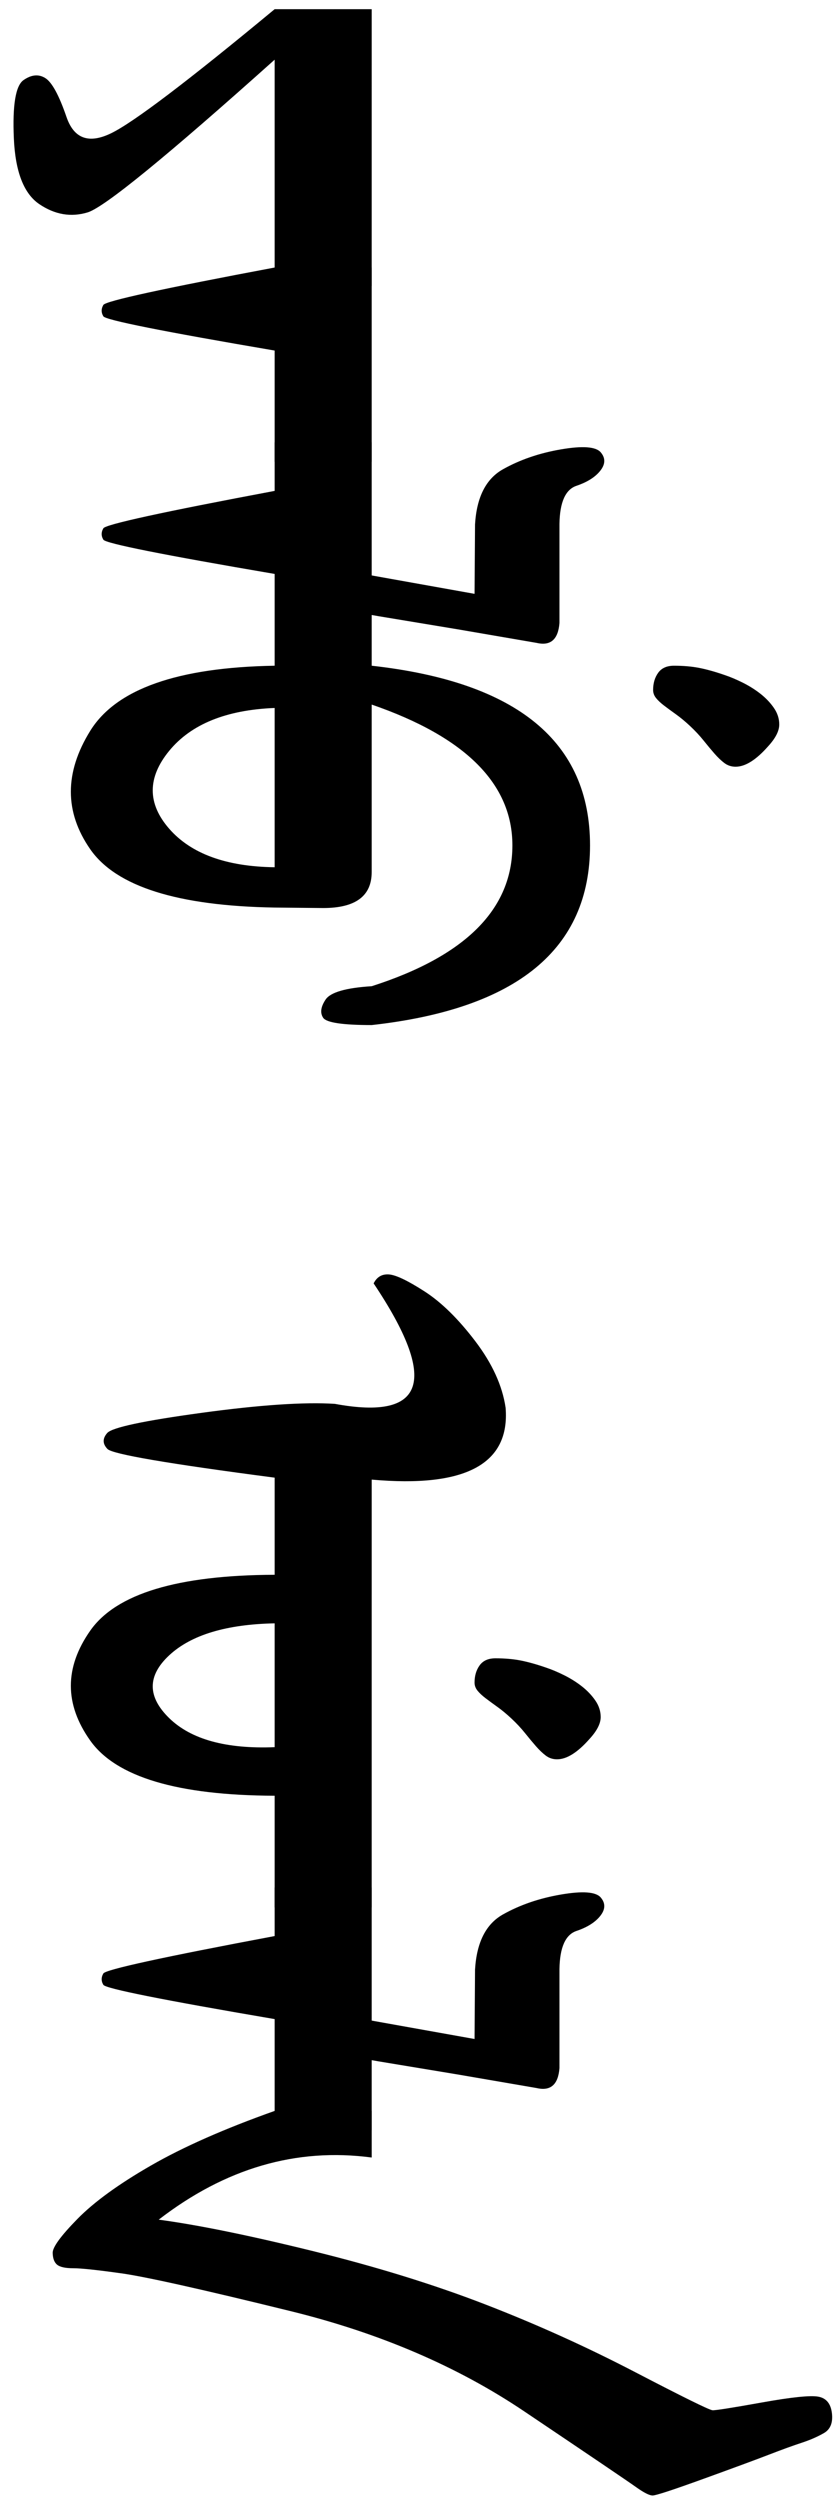
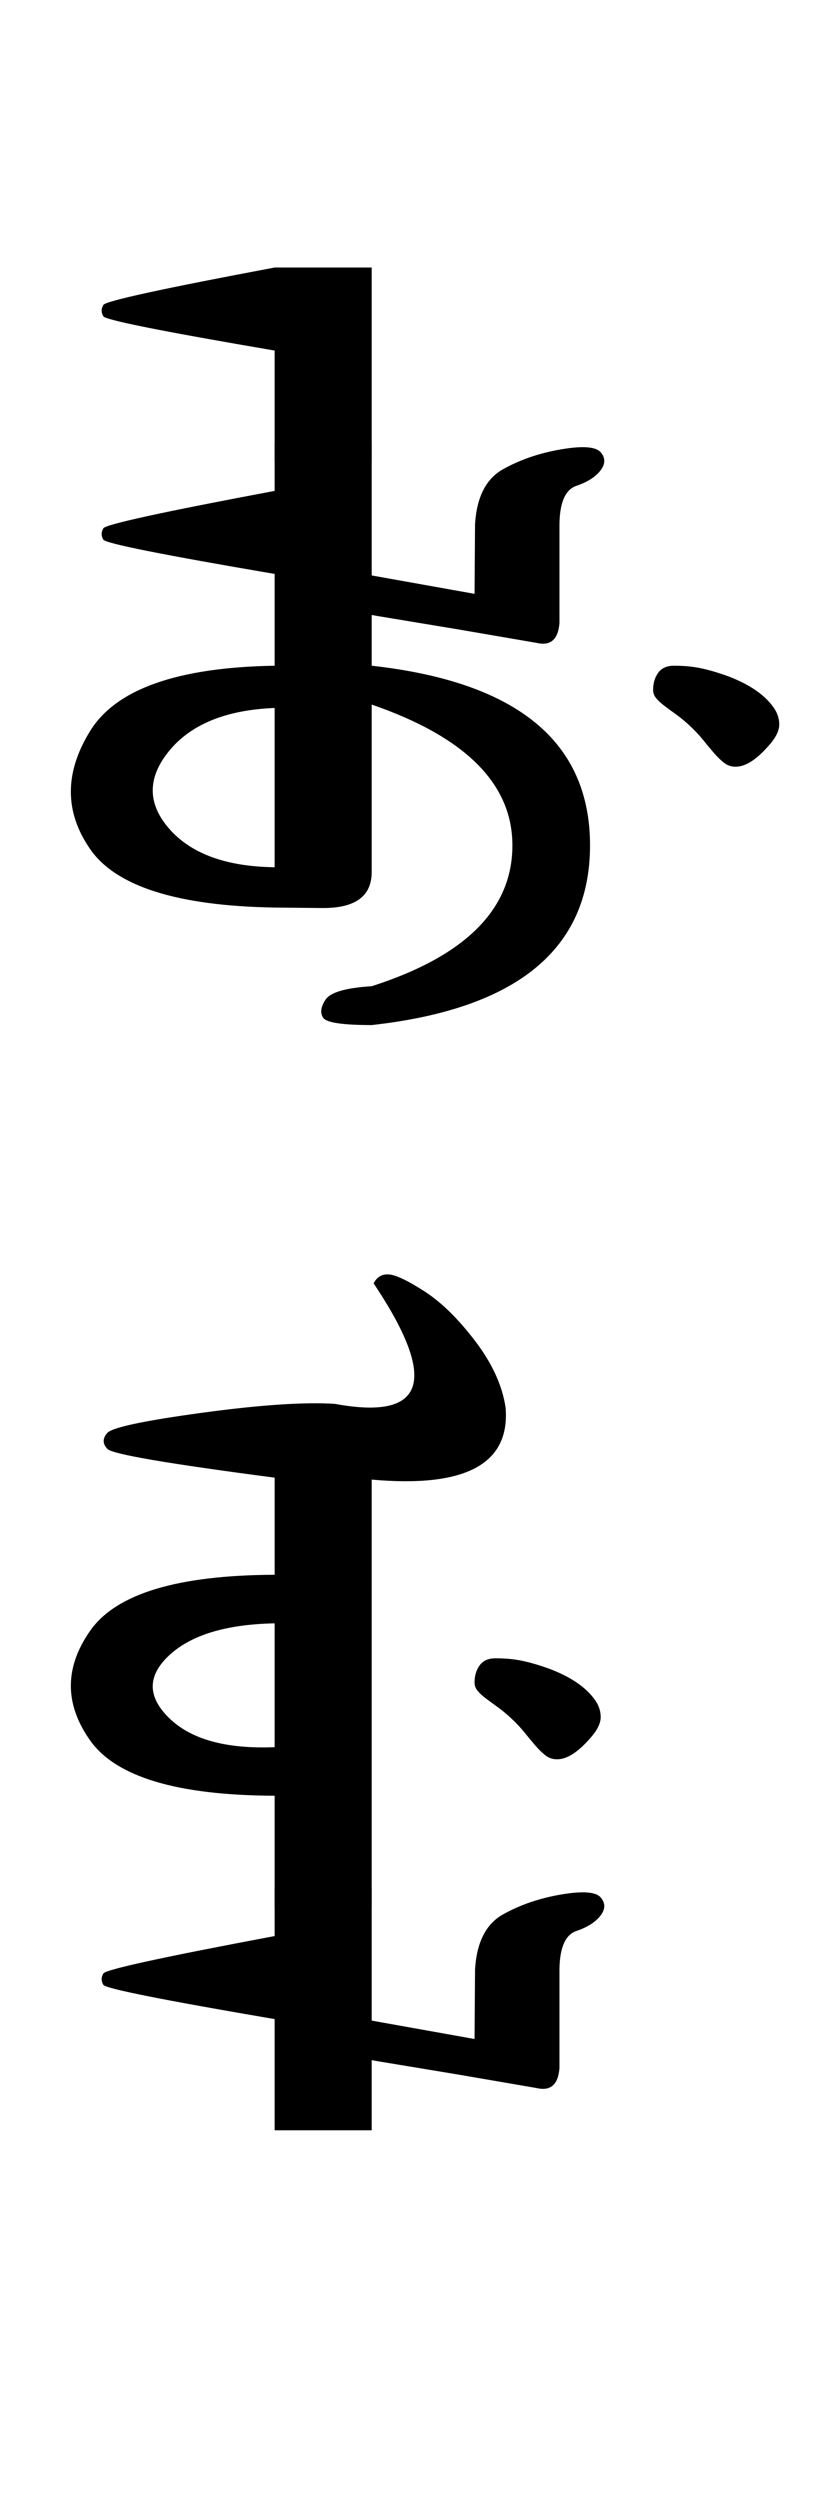
<svg xmlns="http://www.w3.org/2000/svg" version="1.1" width="121" height="362" id="svg2">
  <defs id="defs4" />
  <g transform="translate(0,-690.362)" id="layer1">
    <g transform="matrix(0,1,-1,0,460.743,557.406)" id="g3022">
      <g id="g3016">
-         <path d="m 174.364,406.882 0,14.062 -32.766,0 c 14.016,15.656 21.387,24.691 22.113,27.105 0.727,2.414 0.328,4.746 -1.195,6.996 -1.523,2.25 -4.699,3.48 -9.527,3.691 -4.828,0.211 -7.641,-0.258 -8.438,-1.406 -0.797,-1.148 -0.891,-2.203 -0.281,-3.164 0.609,-0.961 2.484,-1.98 5.625,-3.059 3.141,-1.078 3.926,-3.234 2.355,-6.469 -1.57,-3.234 -7.559,-11.133 -17.965,-23.695 l 0,-14.062 z" id="path2990" style="font-size:144px;font-style:normal;font-variant:normal;font-weight:normal;font-stretch:normal;line-height:125%;letter-spacing:0px;word-spacing:0px;writing-mode:lr-tb;fill:#000000;fill-opacity:1;stroke:none;font-family:Daicing White;-inkscape-font-specification:Daicing White" />
        <path d="m 171.692,406.882 28.125,0 0,14.062 -16.102,0 c -2.766,16.219 -4.418,24.492 -4.957,24.82 -0.539,0.328 -1.09,0.328 -1.652,0 -0.563,-0.328 -2.367,-8.602 -5.414,-24.82 z" id="path2992" style="font-size:144px;font-style:normal;font-variant:normal;font-weight:normal;font-stretch:normal;line-height:125%;letter-spacing:0px;word-spacing:0px;writing-mode:lr-tb;fill:#000000;fill-opacity:1;stroke:none;font-family:Daicing White;-inkscape-font-specification:Daicing White" />
        <path d="m 197.004,406.882 28.125,0 0,14.062 -28.125,0 z m 7.031,0 28.125,0 0,14.062 -16.102,0 c -2.766,16.219 -4.418,24.492 -4.957,24.82 -0.539,0.328 -1.09,0.328 -1.652,0 -0.563,-0.328 -2.367,-8.602 -5.414,-24.82 z m 4.781,-27.211 14.344,0 c 2.391,0.188 3.352,1.289 2.883,3.305 l -1.969,11.461 -1.898,11.461 -0.633,3.586 -5.766,0 0.562,-2.953 2.602,-14.555 -10.055,-0.07 c -3.938,-0.234 -6.598,-1.582 -7.98,-4.043 -1.383,-2.461 -2.344,-5.262 -2.883,-8.402 -0.539,-3.141 -0.398,-5.062 0.422,-5.766 0.82,-0.703 1.699,-0.691 2.637,0.035 0.938,0.727 1.676,1.887 2.215,3.48 0.539,1.594 2.379,2.414 5.52,2.461 z" id="path2994" style="font-size:144px;font-style:normal;font-variant:normal;font-weight:normal;font-stretch:normal;line-height:125%;letter-spacing:0px;word-spacing:0px;writing-mode:lr-tb;fill:#000000;fill-opacity:1;stroke:none;font-family:Daicing White;-inkscape-font-specification:Daicing White" />
        <path d="m 229.348,406.882 29.883,0 c 3.469,6e-5 5.203,2.344 5.203,7.031 l -0.07,7.031 c -0.234,14.063 -3.047,22.969 -8.438,26.719 -5.391,3.75 -11.109,3.75 -17.156,0 -6.047,-3.75 -9.188,-12.656 -9.422,-26.719 l 0,-14.062 z m 6.117,14.062 c 0.281,7.031 2.355,12.129 6.223,15.293 3.867,3.164 7.617,3.164 11.25,0 3.633,-3.164 5.496,-8.262 5.59,-15.293 z m -6.117,-14.062 c 2.344,-21.094 11.016,-31.641 26.016,-31.641 15,9e-5 23.672,10.547 26.016,31.641 l -5.625,0 c -4.359,-13.594 -11.156,-20.391 -20.391,-20.391 -8.906,8e-5 -15.703,6.797 -20.391,20.391 z m 52.031,0 c -6e-5,4.219 -0.352,6.563 -1.055,7.031 -0.703,0.469 -1.582,0.352 -2.637,-0.352 -1.055,-0.703 -1.699,-2.93 -1.934,-6.68 z m -37.406,-52.734 c -2e-5,0.609 -0.176,1.149 -0.527,1.617 -0.352,0.469 -0.809,0.949 -1.371,1.441 -0.563,0.492 -1.195,1.02 -1.898,1.582 -0.703,0.563 -1.406,1.219 -2.109,1.969 -0.656,0.703 -1.219,1.383 -1.688,2.039 -0.469,0.656 -0.891,1.231 -1.266,1.723 -0.375,0.492 -0.738,0.879 -1.09,1.16 -0.352,0.281 -0.738,0.422 -1.16,0.422 -0.984,10e-5 -1.816,-0.246 -2.496,-0.738 -0.68,-0.492 -1.02,-1.254 -1.02,-2.285 0,-1.359 0.105,-2.578 0.316,-3.656 0.211,-1.078 0.551,-2.297 1.02,-3.656 0.281,-0.844 0.656,-1.734 1.125,-2.672 0.469,-0.937 1.008,-1.793 1.617,-2.566 0.609,-0.773 1.289,-1.418 2.039,-1.934 0.75,-0.516 1.547,-0.773 2.391,-0.773 0.937,1.2e-4 1.992,0.539 3.164,1.617 1.969,1.734 2.953,3.305 2.953,4.711 z" id="path2996" style="font-size:144px;font-style:normal;font-variant:normal;font-weight:normal;font-stretch:normal;line-height:125%;letter-spacing:0px;word-spacing:0px;writing-mode:lr-tb;fill:#000000;fill-opacity:1;stroke:none;font-family:Daicing White;-inkscape-font-specification:Daicing White" />
      </g>
      <g id="g3011">
        <path d="m 318.786,406.601 c -0.938,-0.469 -1.371,-1.207 -1.301,-2.215 0.07,-1.008 0.891,-2.73 2.461,-5.168 1.57,-2.437 3.973,-4.887 7.207,-7.348 3.234,-2.461 6.445,-3.926 9.633,-4.395 8.156,-0.656 11.625,5.813 10.406,19.406 l 16.594,0 0,14.062 -16.875,0 c -2.016,15.422 -3.398,23.496 -4.148,24.223 -0.75,0.727 -1.523,0.738 -2.32,0.035 -0.797,-0.703 -1.77,-5.262 -2.918,-13.676 -1.148,-8.414 -1.582,-14.848 -1.301,-19.301 2.437,-13.172 -3.375,-15.047 -17.438,-5.625 z m 74.18,0.281 0,14.062 c -0.047,14.063 -2.707,22.969 -7.98,26.719 -5.274,3.75 -10.582,3.75 -15.926,0 -5.344,-3.75 -8.039,-12.656 -8.086,-26.719 l 0,-14.062 z m -24.961,14.062 c 0.141,7.031 1.687,12.129 4.641,15.293 2.953,3.164 5.976,3.164 9.07,0 3.094,-3.164 4.5,-8.262 4.219,-15.293 z m 13.008,-14.062 28.125,0 0,14.062 -28.125,0 z m 6.68,-26.859 c -7e-5,0.609 -0.176,1.149 -0.527,1.617 -0.352,0.469 -0.809,0.949 -1.371,1.441 -0.563,0.492 -1.195,1.02 -1.898,1.582 -0.703,0.563 -1.406,1.219 -2.109,1.969 -0.656,0.703 -1.219,1.383 -1.688,2.039 -0.469,0.656 -0.891,1.231 -1.266,1.723 -0.375,0.492 -0.738,0.879 -1.09,1.16 -0.352,0.281 -0.738,0.422 -1.16,0.422 -0.984,8e-5 -1.816,-0.246 -2.496,-0.738 -0.68,-0.492 -1.02,-1.254 -1.02,-2.285 -6e-5,-1.359 0.105,-2.578 0.316,-3.656 0.211,-1.078 0.551,-2.297 1.02,-3.656 0.281,-0.844 0.656,-1.734 1.125,-2.672 0.469,-0.937 1.008,-1.793 1.617,-2.566 0.609,-0.773 1.289,-1.418 2.039,-1.934 0.75,-0.516 1.547,-0.773 2.391,-0.773 0.937,10e-5 1.992,0.539 3.164,1.617 1.969,1.734 2.953,3.305 2.953,4.711 z" id="path2998" style="font-size:144px;font-style:normal;font-variant:normal;font-weight:normal;font-stretch:normal;line-height:125%;letter-spacing:0px;word-spacing:0px;writing-mode:lr-tb;fill:#000000;fill-opacity:1;stroke:none;font-family:Daicing White;-inkscape-font-specification:Daicing White" />
        <path d="m 406.254,406.882 28.125,0 0,14.062 -28.125,0 z m 7.031,0 28.125,0 0,14.062 -16.102,0 c -2.766,16.219 -4.418,24.492 -4.957,24.82 -0.539,0.328 -1.09,0.328 -1.652,0 -0.563,-0.328 -2.367,-8.602 -5.414,-24.82 z m 4.781,-27.211 14.344,0 c 2.391,0.188 3.352,1.289 2.883,3.305 l -1.969,11.461 -1.898,11.461 -0.633,3.586 -5.766,0 0.562,-2.953 2.602,-14.555 -10.055,-0.07 c -3.938,-0.234 -6.598,-1.582 -7.98,-4.043 -1.383,-2.461 -2.344,-5.262 -2.883,-8.402 -0.539,-3.141 -0.398,-5.062 0.422,-5.766 0.82,-0.703 1.699,-0.691 2.637,0.035 0.938,0.727 1.676,1.887 2.215,3.48 0.539,1.594 2.379,2.414 5.52,2.461 z" id="path3000" style="font-size:144px;font-style:normal;font-variant:normal;font-weight:normal;font-stretch:normal;line-height:125%;letter-spacing:0px;word-spacing:0px;writing-mode:lr-tb;fill:#000000;fill-opacity:1;stroke:none;font-family:Daicing White;-inkscape-font-specification:Daicing White" />
-         <path d="m 454.348,437.749 c 0.75,-5.625 2.262,-13.055 4.535,-22.289 2.273,-9.234 4.852,-17.578 7.734,-25.031 2.883,-7.453 6.152,-14.695 9.809,-21.727 3.656,-7.031 5.496,-10.769 5.52,-11.215 0.023,-0.445 -0.352,-2.824 -1.125,-7.137 -0.773,-4.312 -1.055,-7.043 -0.844,-8.191 0.211,-1.148 1.008,-1.805 2.391,-1.969 1.383,-0.164 2.344,0.223 2.883,1.16 0.539,0.938 1.008,2.016 1.406,3.234 0.398,1.219 0.973,2.801 1.723,4.746 0.75,1.945 1.922,5.121 3.516,9.527 1.594,4.406 2.391,6.844 2.391,7.312 -6e-5,0.469 -0.41,1.277 -1.23,2.426 -0.82,1.149 -4.477,6.551 -10.969,16.207 -6.492,9.656 -11.32,20.918 -14.484,33.785 -3.164,12.867 -4.992,21.059 -5.484,24.574 -0.492,3.516 -0.738,5.836 -0.738,6.961 -3e-5,1.125 -0.164,1.898 -0.492,2.32 -0.328,0.422 -0.902,0.645 -1.723,0.668 -0.82,0.024 -2.461,-1.172 -4.922,-3.586 -2.461,-2.414 -5.039,-5.965 -7.734,-10.652 -2.695,-4.687 -5.332,-10.664 -7.91,-17.93 l 0,-14.062 6.75,0 c -1.453,10.922 1.547,21.211 9,30.867 z" id="path3002" style="font-size:144px;font-style:normal;font-variant:normal;font-weight:normal;font-stretch:normal;line-height:125%;letter-spacing:0px;word-spacing:0px;writing-mode:lr-tb;fill:#000000;fill-opacity:1;stroke:none;font-family:Daicing White;-inkscape-font-specification:Daicing White" />
      </g>
    </g>
  </g>
</svg>